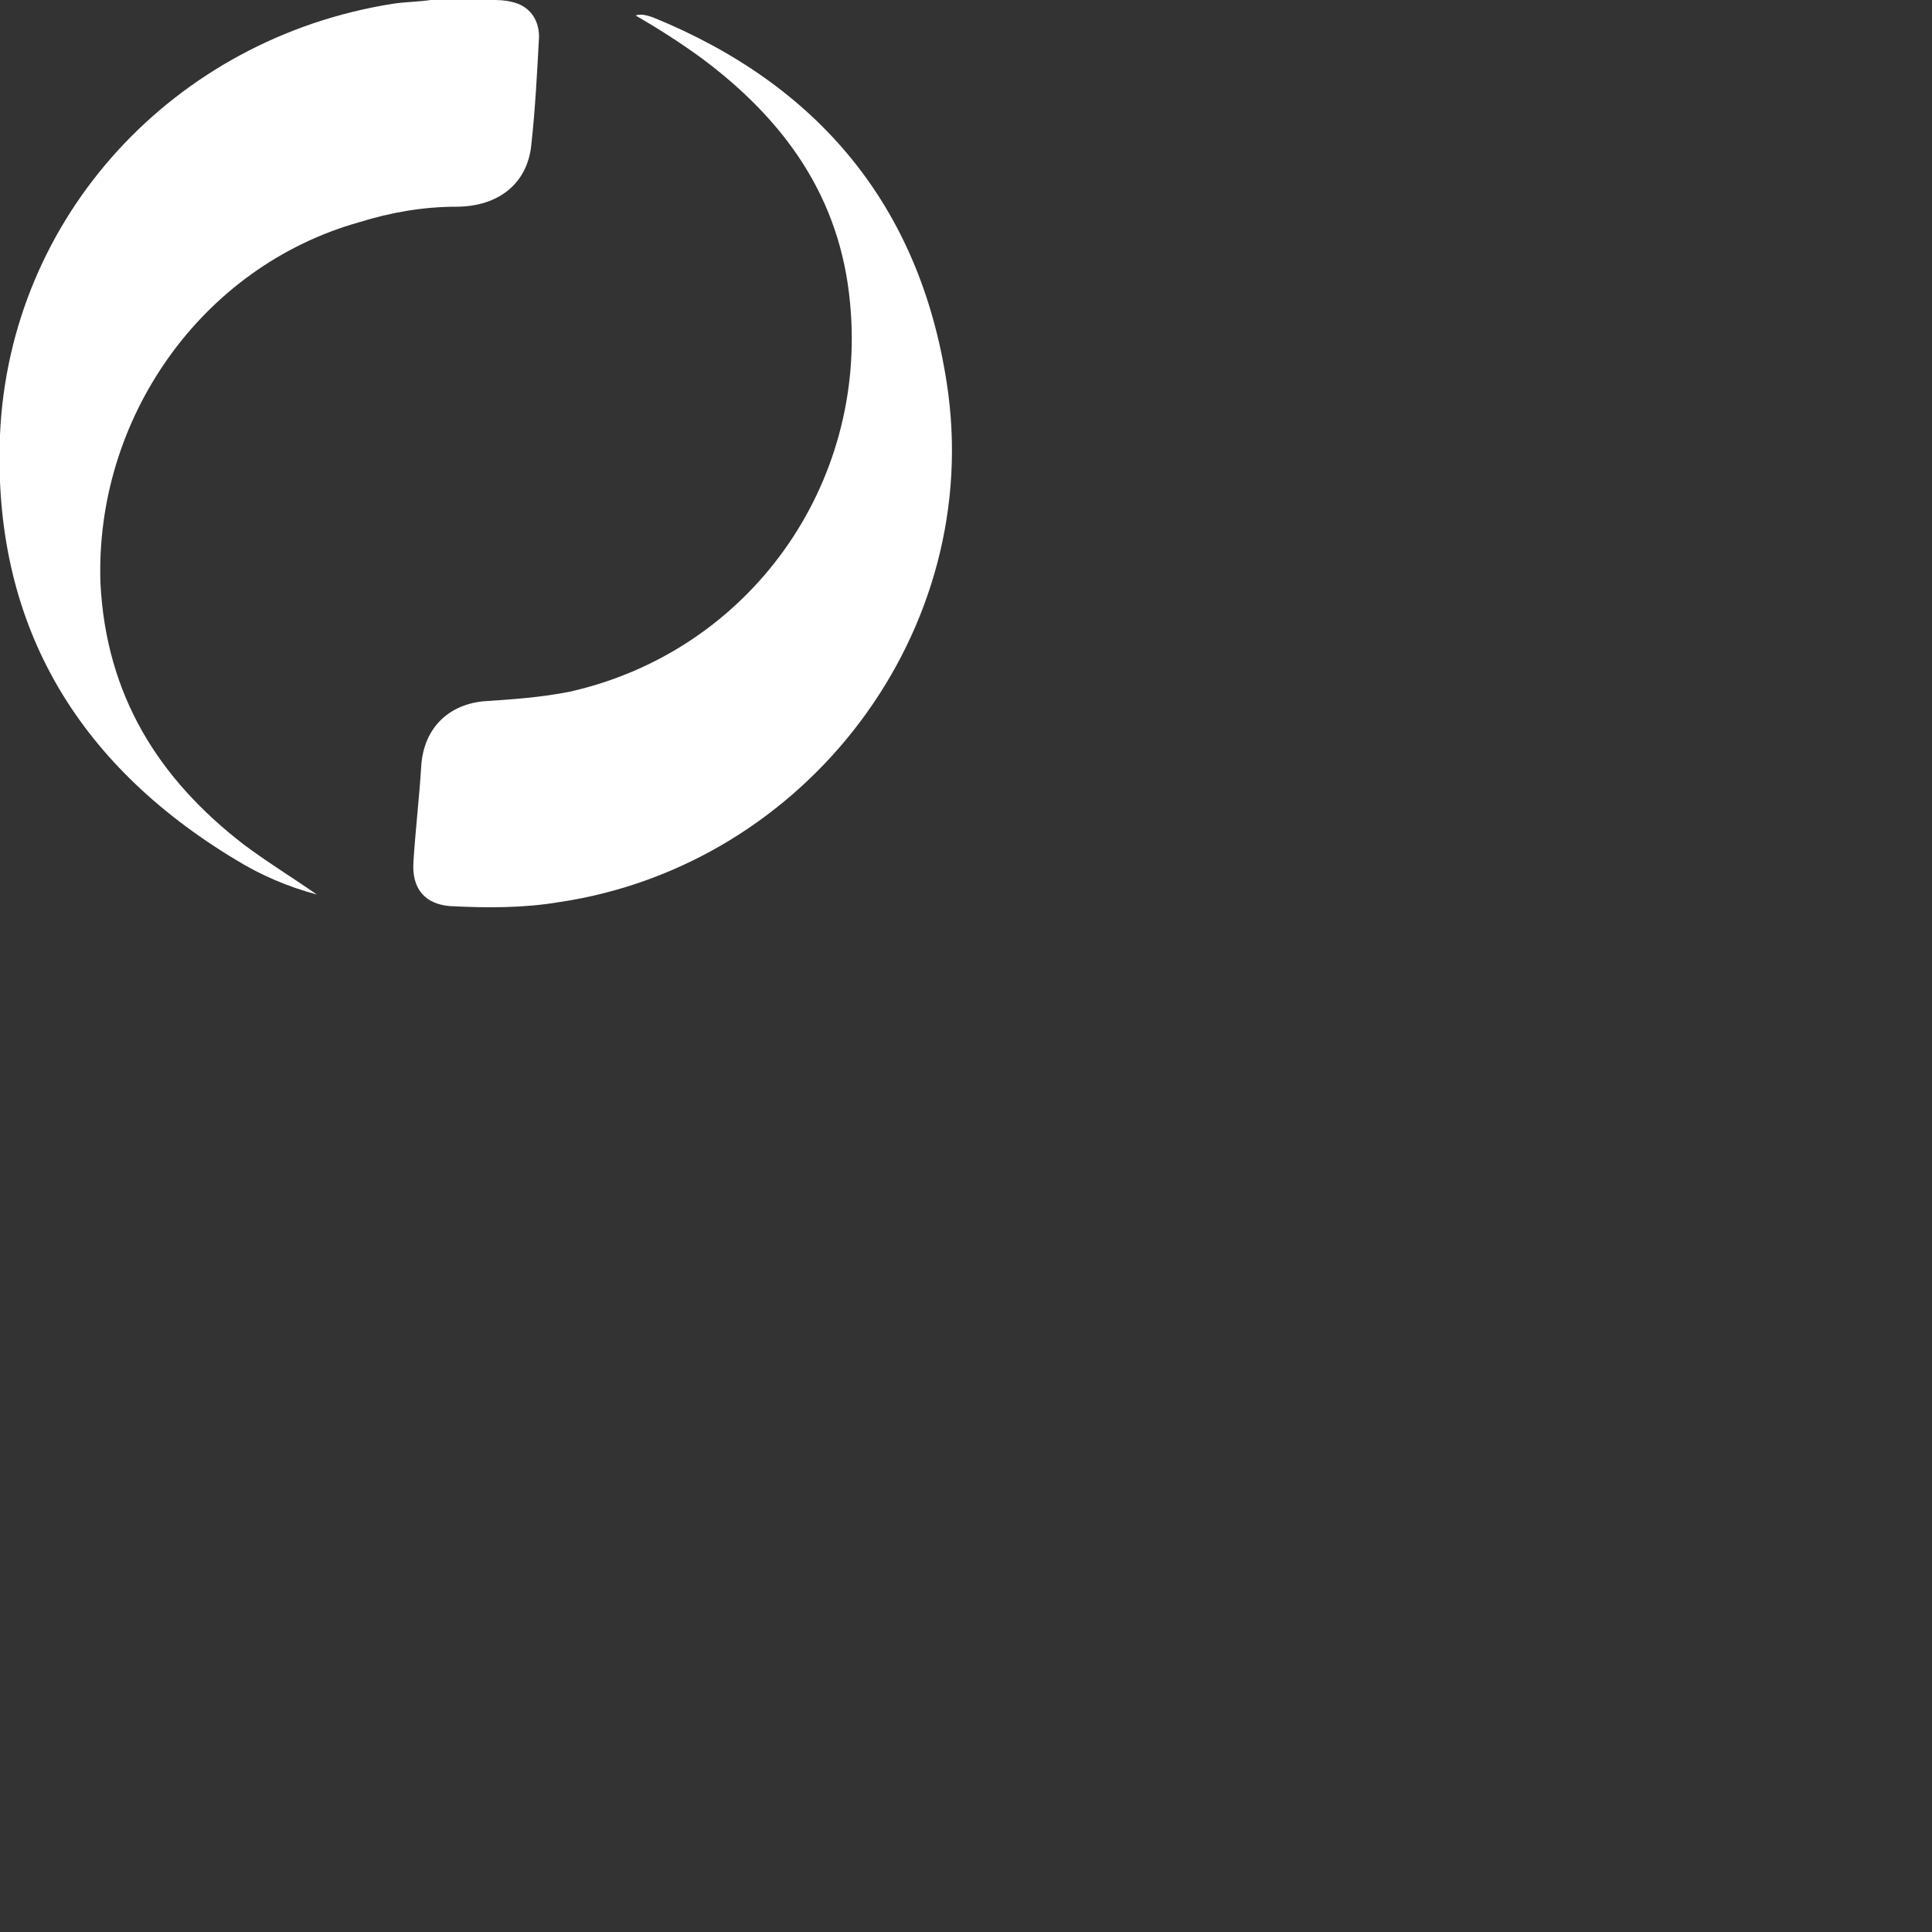
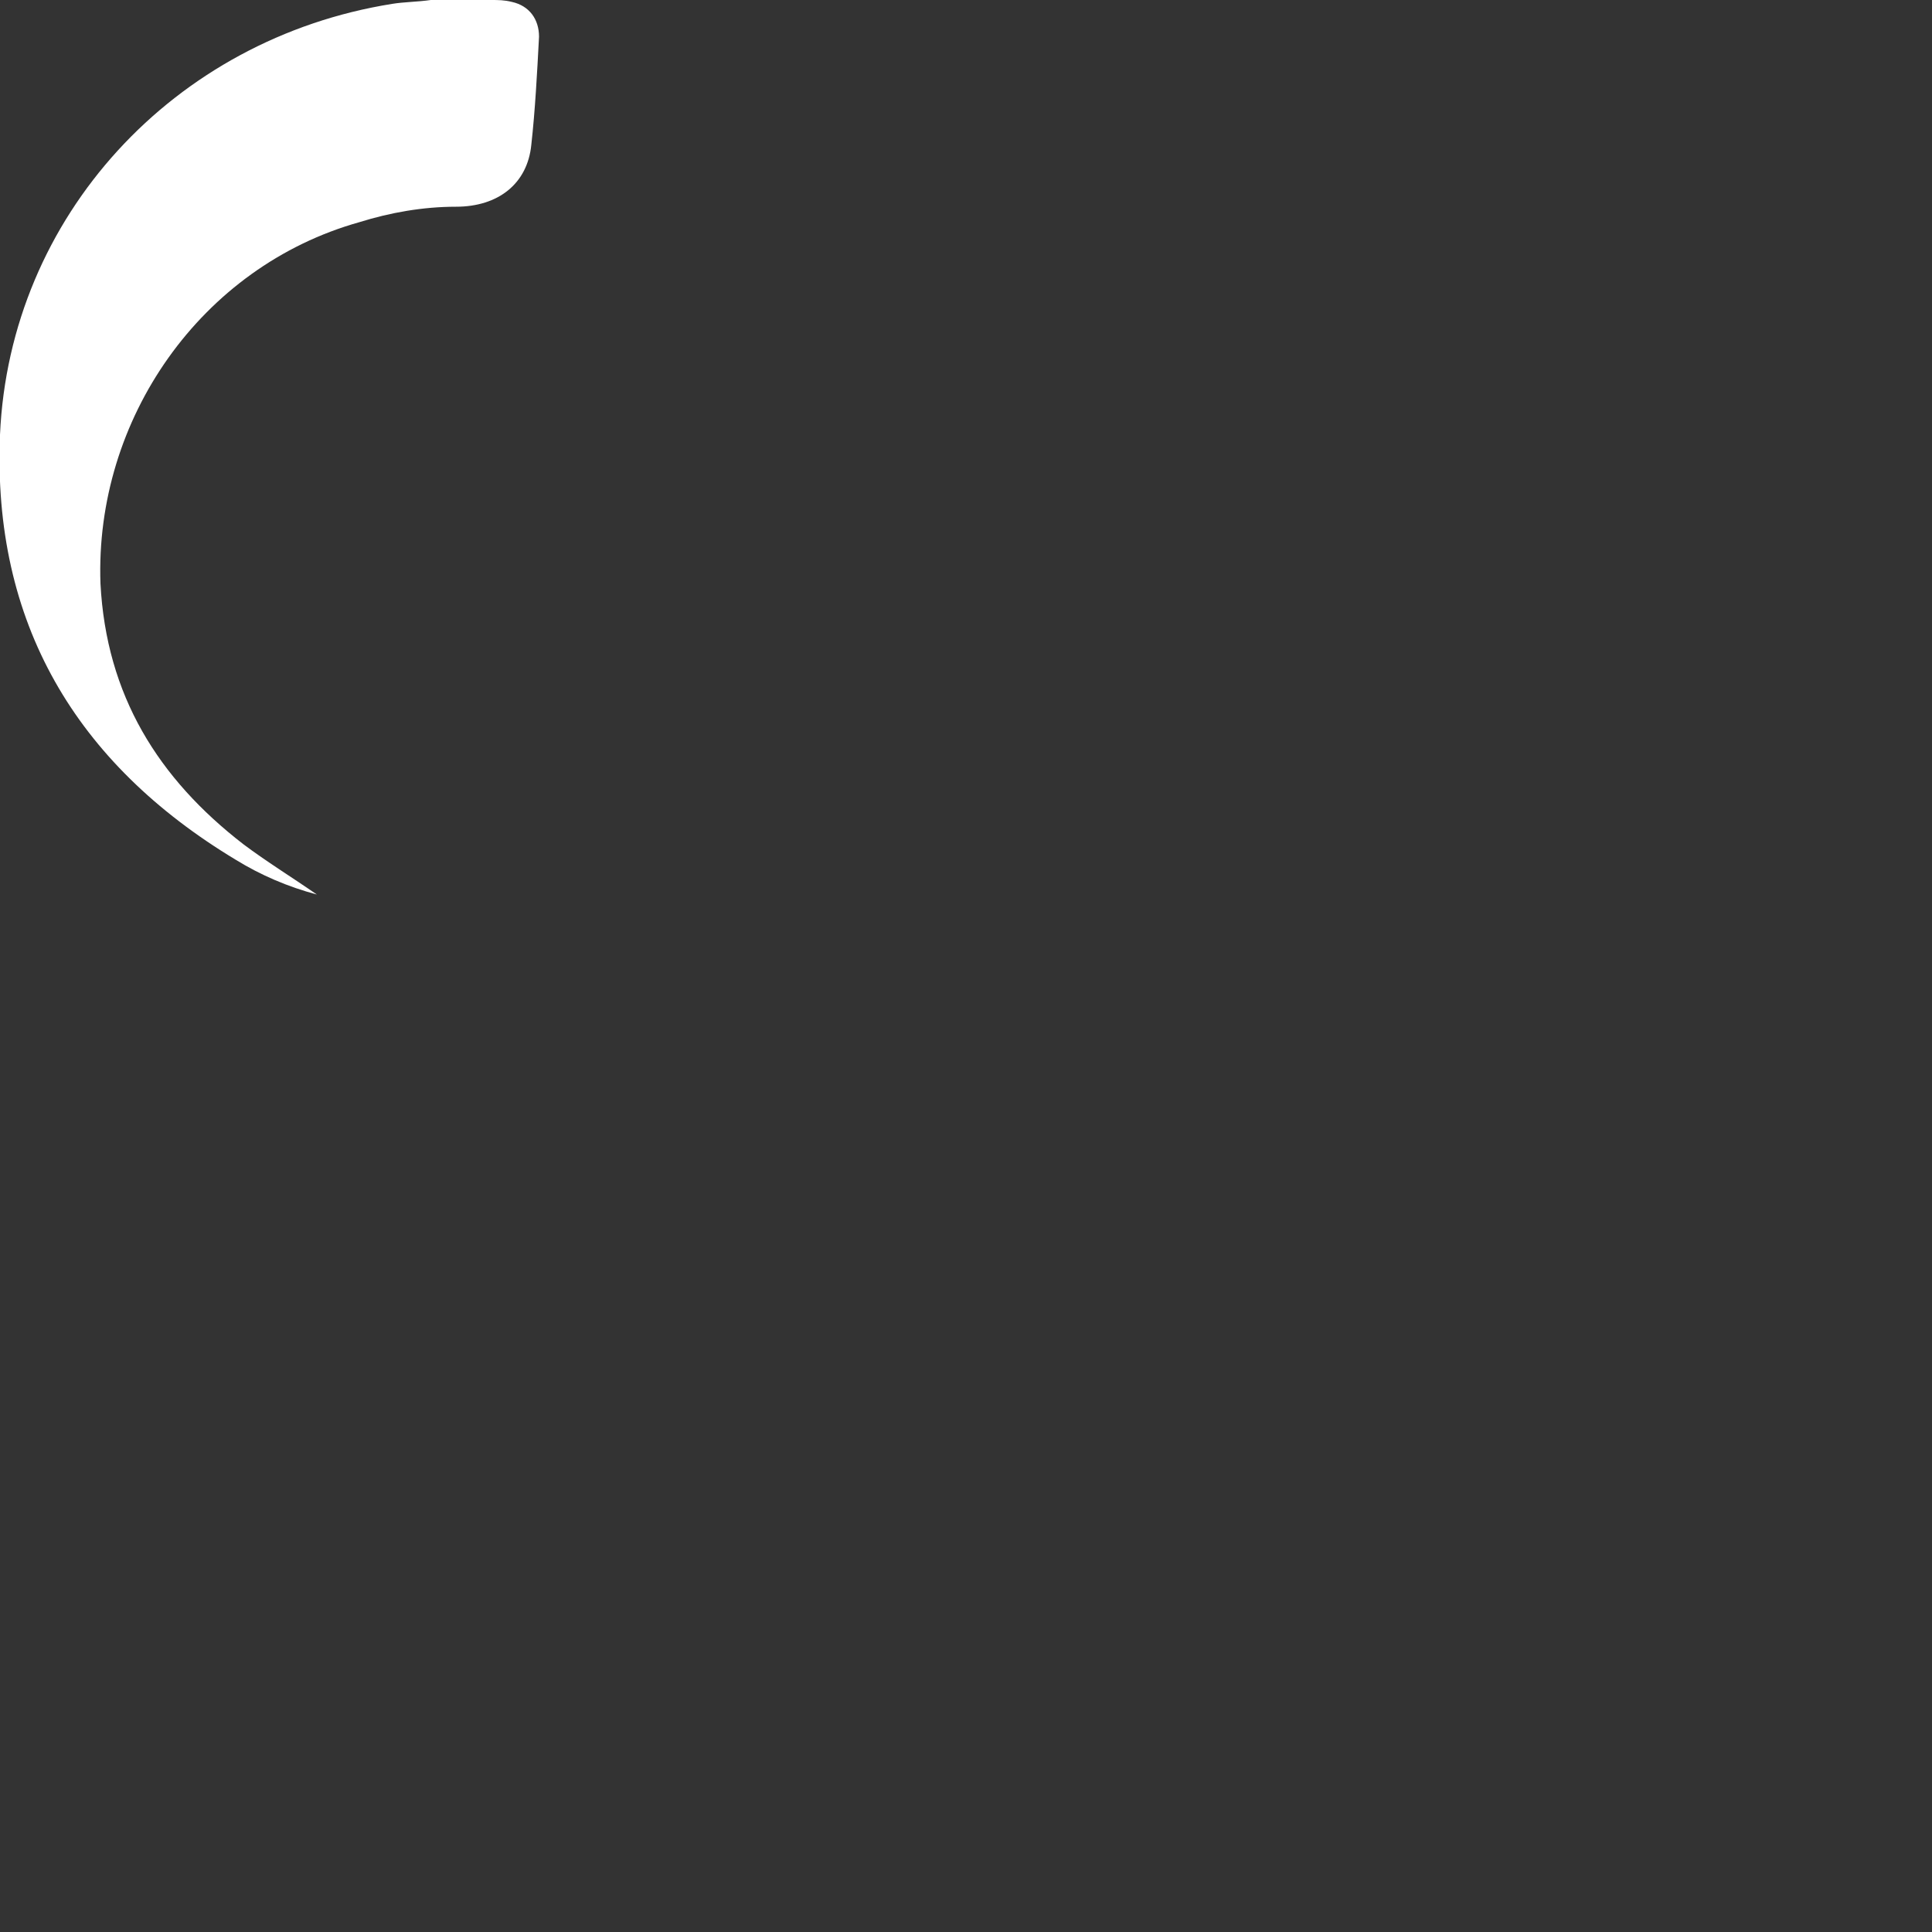
<svg xmlns="http://www.w3.org/2000/svg" version="1.1" id="Layer_1" x="0px" y="0px" viewBox="0 0 100 100" style="enable-background:new 0 0 100 100;" xml:space="preserve">
  <rect x="0" y="0" width="100" height="100" fill="#333333" stroke="none" />
  <style type="text/css">
	.st0{fill:#FFFFFF;}
</style>
  <g id="Group-3">
-     <path id="Fill-4" class="st0" d="M32.9,0.8c0.3-0.1,0.6,0,0.9,0.1c8.6,3.5,13.8,9.8,15.2,18.9c2,12.8-7.2,25-20.1,26.9   c-1.8,0.3-3.7,0.3-5.6,0.2c-1.3-0.1-2-0.9-1.9-2.3c0.1-1.6,0.3-3.3,0.4-4.9c0.1-1.9,1.3-3.2,3.2-3.4c1.5-0.1,3-0.2,4.5-0.5   c9.3-2.1,15.4-10.7,14.5-20.1c-0.5-5.5-3.4-9.5-7.7-12.7C35.2,2.2,34.1,1.5,32.9,0.8" />
    <path id="Fill-7" class="st0" d="M22.3,0c1,0,2,0,3.1,0c0.4,0,0.7,0,1.1,0.1c0.9,0.2,1.4,0.9,1.4,1.8c-0.1,1.9-0.2,3.8-0.4,5.6   c-0.2,2-1.7,3.2-3.9,3.2c-1.7,0-3.4,0.3-5,0.8C10.4,13.8,4.9,21.7,5.2,30.2c0.3,5.8,3,10.1,7.4,13.5c1.2,0.9,2.5,1.7,3.8,2.6   c-1.5-0.4-2.9-1-4.2-1.8c-8.3-5-12.6-12.3-12.2-22C0.5,11.2,9,2,20.3,0.2C20.9,0.1,21.6,0.1,22.3,0" />
  </g>
</svg>